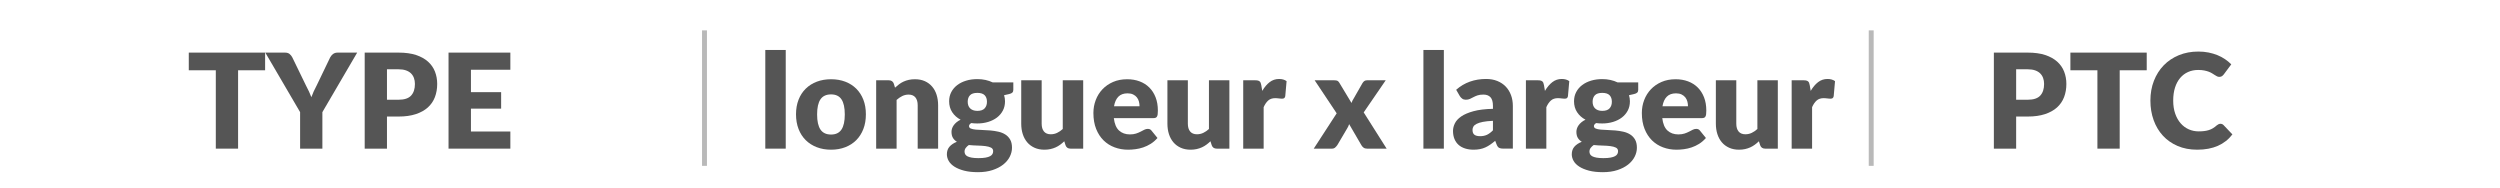
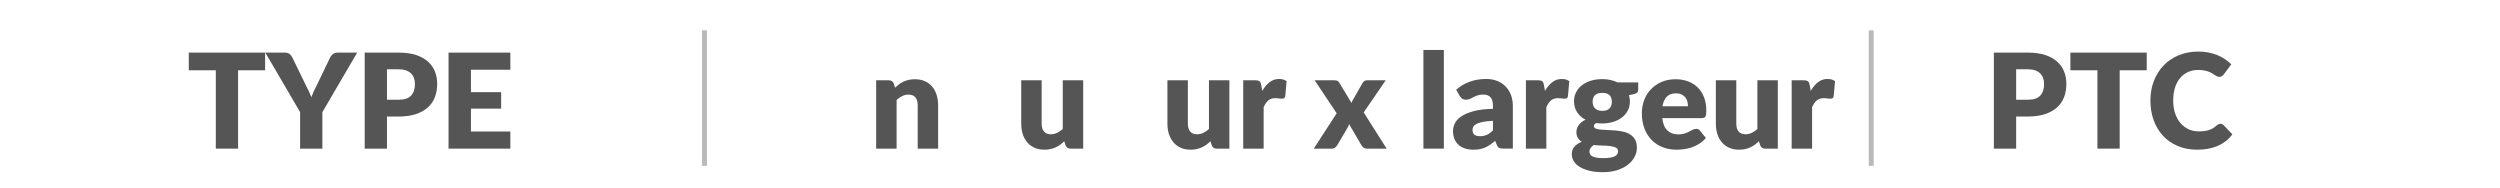
<svg xmlns="http://www.w3.org/2000/svg" xml:space="preserve" width="101.6mm" height="7.62mm" version="1.1" style="shape-rendering:geometricPrecision; text-rendering:geometricPrecision; image-rendering:optimizeQuality; fill-rule:evenodd; clip-rule:evenodd" viewBox="0 0 10159.98 761.98">
  <defs>
    <style type="text/css">
   
    .fil0 {fill:#555555;fill-rule:nonzero}
    .fil1 {fill:#B9B9B9;fill-rule:nonzero}
   
  </style>
  </defs>
  <g id="Plan_x0020_1">
    <polygon class="fil0" points="1077.4,213.8 1077.4,285.58 967.58,285.58 967.58,604.07 877.04,604.07 877.04,285.58 767.22,285.58 767.22,213.8 " />
    <path id="_1" class="fil0" d="M1310.16 455.68l0 148.39 -90.53 0 0 -148.39 -141.43 -241.88 79.82 0c7.86,0 14.11,1.78 18.66,5.44 4.55,3.67 8.3,8.4 11.34,14.11l55.18 113.57c4.64,8.93 8.84,17.24 12.5,25 3.66,7.77 6.87,15.45 9.73,22.95 2.68,-7.68 5.81,-15.45 9.38,-23.21 3.57,-7.77 7.68,-15.99 12.32,-24.74l54.64 -113.57c1.25,-2.32 2.77,-4.64 4.56,-6.96 1.78,-2.32 3.92,-4.47 6.33,-6.34 2.42,-1.88 5.18,-3.39 8.31,-4.56 3.12,-1.16 6.52,-1.69 10.27,-1.69l80.35 0 -141.43 241.88z" />
    <path id="_2" class="fil0" d="M1572.66 473.62l0 130.45 -90.53 0 0 -390.27 137.68 0c27.5,0 51.16,3.21 70.89,9.73 19.73,6.52 35.98,15.54 48.75,26.96 12.77,11.43 22.15,24.92 28.22,40.45 6.07,15.54 9.1,32.32 9.1,50.36 0,19.46 -3.12,37.32 -9.37,53.57 -6.25,16.25 -15.8,30.18 -28.66,41.79 -12.86,11.6 -29.11,20.62 -48.84,27.14 -19.73,6.52 -43.13,9.82 -70.09,9.82l-47.15 0zm0 -68.3l47.15 0c23.57,0 40.53,-5.63 50.89,-16.88 10.36,-11.25 15.54,-26.96 15.54,-47.14 0,-8.93 -1.34,-17.05 -4.02,-24.38 -2.68,-7.32 -6.7,-13.66 -12.14,-18.92 -5.45,-5.27 -12.32,-9.29 -20.63,-12.15 -8.3,-2.85 -18.21,-4.28 -29.64,-4.28l-47.15 0 0 123.75z" />
    <polygon id="_3" class="fil0" points="2074.1,213.8 2074.1,283.44 1913.92,283.44 1913.92,374.51 2036.6,374.51 2036.6,441.48 1913.92,441.48 1913.92,534.43 2074.1,534.43 2074.1,604.07 1822.85,604.07 1822.85,213.8 " />
-     <polygon id="_4" class="fil0" points="3193.21,203.08 3193.21,604.07 3110.18,604.07 3110.18,203.08 " />
-     <path id="_5" class="fil0" d="M3377.5 322.01c21.07,0 40.27,3.31 57.59,9.91 17.32,6.61 32.23,16.08 44.65,28.4 12.41,12.32 22.05,27.23 28.92,44.82 6.88,17.59 10.27,37.41 10.27,59.37 0,22.15 -3.39,42.06 -10.27,59.83 -6.87,17.77 -16.51,32.85 -28.92,45.27 -12.42,12.41 -27.33,21.96 -44.65,28.66 -17.32,6.69 -36.52,10.09 -57.59,10.09 -21.25,0 -40.53,-3.4 -57.94,-10.09 -17.42,-6.7 -32.42,-16.25 -45.01,-28.66 -12.58,-12.42 -22.32,-27.5 -29.19,-45.27 -6.88,-17.77 -10.36,-37.68 -10.36,-59.83 0,-21.96 3.48,-41.78 10.36,-59.37 6.87,-17.59 16.61,-32.5 29.19,-44.82 12.59,-12.32 27.59,-21.79 45.01,-28.4 17.41,-6.6 36.69,-9.91 57.94,-9.91zm0 224.74c19.11,0 33.22,-6.79 42.23,-20.27 9.02,-13.48 13.49,-33.93 13.49,-61.43 0,-27.5 -4.47,-47.95 -13.49,-61.34 -9.01,-13.39 -23.12,-20.09 -42.23,-20.09 -19.64,0 -34.02,6.7 -43.12,20.09 -9.11,13.39 -13.66,33.84 -13.66,61.34 0,27.5 4.55,47.95 13.66,61.43 9.1,13.48 23.48,20.27 43.12,20.27z" />
    <path id="_6" class="fil0" d="M3560.72 604.07l0 -277.77 51.42 0c10.36,0 17.15,4.64 20.36,13.93l4.82 16.07c5.36,-5 10.9,-9.64 16.61,-13.93 5.71,-4.28 11.88,-7.95 18.39,-10.89 6.52,-2.95 13.58,-5.27 21.16,-6.97 7.59,-1.69 15.81,-2.5 24.74,-2.5 15.18,0 28.66,2.59 40.35,7.86 11.7,5.27 21.52,12.59 29.56,21.97 8.03,9.37 14.11,20.53 18.21,33.48 4.11,12.94 6.16,27.05 6.16,42.23l0 176.52 -83.03 0 0 -176.52c0,-13.57 -3.13,-24.2 -9.38,-31.79 -6.25,-7.59 -15.44,-11.34 -27.59,-11.34 -9.1,0 -17.68,1.97 -25.71,5.9 -8.04,3.93 -15.72,9.19 -23.04,15.8l0 197.95 -83.03 0z" />
-     <path id="_7" class="fil0" d="M3971.88 321.48c11.79,0 22.95,1.16 33.39,3.48 10.45,2.32 20.09,5.62 29.02,9.91l83.84 0 0 30.27c0,4.64 -1.25,8.3 -3.84,10.98 -2.59,2.68 -7.05,4.73 -13.3,6.16l-20.36 4.56c2.5,8.03 3.75,16.33 3.75,24.91 0,13.93 -2.86,26.43 -8.66,37.5 -5.8,11.07 -13.75,20.44 -23.84,28.21 -10.09,7.77 -22.05,13.75 -35.8,17.95 -13.75,4.19 -28.49,6.34 -44.2,6.34 -8.75,0 -16.96,-0.54 -24.64,-1.61 -6.07,3.57 -9.11,7.68 -9.11,12.32 0,4.64 2.5,7.95 7.5,10 5,2.06 11.61,3.48 19.82,4.29 8.22,0.8 17.59,1.34 28.04,1.6 10.44,0.27 21.07,0.9 31.96,1.88 10.89,0.98 21.61,2.68 32.06,5 10.44,2.32 19.73,6.07 27.94,11.25 8.22,5.18 14.82,12.05 19.82,20.71 5,8.67 7.5,19.74 7.5,33.13 0,12.5 -3.03,24.73 -9.1,36.7 -6.07,11.96 -15,22.59 -26.79,31.87 -11.78,9.29 -26.25,16.7 -43.39,22.32 -17.15,5.63 -36.79,8.49 -58.93,8.49 -21.79,0 -40.54,-2.06 -56.34,-6.16 -15.81,-4.11 -28.93,-9.56 -39.38,-16.25 -10.44,-6.7 -18.21,-14.38 -23.21,-23.13 -5,-8.75 -7.5,-17.86 -7.5,-27.32 0,-12.32 3.57,-22.59 10.71,-30.81 7.15,-8.21 17.15,-14.82 30,-19.82 -6.78,-4.1 -12.14,-9.37 -16.07,-15.8 -3.93,-6.43 -5.89,-14.73 -5.89,-24.91 0,-4.11 0.71,-8.48 2.14,-13.04 1.43,-4.55 3.66,-8.93 6.7,-13.21 3.03,-4.29 6.87,-8.4 11.52,-12.32 4.64,-3.93 10.17,-7.41 16.6,-10.45 -14.46,-7.68 -25.8,-17.86 -34.1,-30.54 -8.31,-12.68 -12.5,-27.41 -12.5,-44.19 0,-13.93 2.94,-26.52 8.84,-37.68 5.89,-11.16 14.01,-20.63 24.28,-28.4 10.27,-7.76 22.32,-13.75 36.25,-17.94 13.93,-4.2 29.02,-6.25 45.27,-6.25zm64.29 292.77c0,-6.61 -2.95,-11.43 -8.84,-14.38 -5.9,-2.94 -13.57,-5 -23.04,-6.16 -9.46,-1.16 -20.09,-1.87 -31.87,-2.14 -11.79,-0.27 -23.49,-0.98 -35.09,-2.23 -5.18,3.57 -9.38,7.5 -12.59,11.87 -3.22,4.38 -4.82,9.38 -4.82,14.91 0,3.93 0.89,7.5 2.58,10.72 1.7,3.21 4.65,5.98 8.93,8.3 4.29,2.32 10.09,4.11 17.32,5.45 7.24,1.34 16.34,2.05 27.42,2.05 11.96,0 21.78,-0.71 29.46,-2.14 7.68,-1.43 13.84,-3.39 18.39,-5.89 4.56,-2.5 7.68,-5.54 9.47,-9.02 1.78,-3.48 2.68,-7.23 2.68,-11.34zm-64.29 -163.66c13.75,0 23.75,-3.49 29.91,-10.36 6.16,-6.88 9.2,-15.72 9.2,-26.61 0,-11.25 -3.04,-20.09 -9.2,-26.52 -6.16,-6.43 -16.16,-9.64 -29.91,-9.64 -13.75,0 -23.66,3.21 -29.82,9.64 -6.16,6.43 -9.29,15.27 -9.29,26.52 0,5.36 0.81,10.27 2.32,14.73 1.52,4.47 3.84,8.31 7.06,11.61 3.21,3.3 7.32,5.89 12.23,7.77 4.91,1.87 10.71,2.86 17.5,2.86z" />
    <path id="_8" class="fil0" d="M4233.31 326.3l0 176.25c0,13.75 3.13,24.38 9.38,31.88 6.25,7.5 15.44,11.25 27.59,11.25 9.11,0 17.68,-1.88 25.62,-5.63 7.95,-3.75 15.63,-9.02 23.13,-15.8l0 -197.95 83.04 0 0 277.77 -51.43 0c-10.36,0 -17.15,-4.64 -20.36,-13.93l-5.09 -16.07c-5.36,5.18 -10.89,9.82 -16.61,14.02 -5.71,4.19 -11.78,7.77 -18.3,10.71 -6.52,2.95 -13.57,5.27 -21.07,6.97 -7.5,1.69 -15.72,2.59 -24.65,2.59 -15.18,0 -28.57,-2.68 -40.26,-7.95 -11.7,-5.27 -21.61,-12.59 -29.65,-22.05 -8.03,-9.47 -14.11,-20.63 -18.21,-33.49 -4.11,-12.85 -6.16,-26.96 -6.16,-42.32l0 -176.25 83.03 0z" />
-     <path id="_9" class="fil0" d="M4580.73 322.01c18.39,0 35.27,2.86 50.53,8.57 15.27,5.72 28.4,14.02 39.38,24.92 10.98,10.89 19.55,24.19 25.71,40 6.16,15.8 9.2,33.75 9.2,53.75 0,6.25 -0.27,11.34 -0.8,15.26 -0.54,3.93 -1.52,7.06 -2.95,9.38 -1.43,2.32 -3.3,3.93 -5.71,4.82 -2.42,0.89 -5.54,1.34 -9.29,1.34l-160.18 0c2.68,23.22 9.73,40 21.16,50.45 11.43,10.44 26.16,15.71 44.2,15.71 9.64,0 17.94,-1.16 24.91,-3.48 6.96,-2.32 13.21,-4.91 18.66,-7.77 5.45,-2.86 10.45,-5.44 15,-7.77 4.55,-2.32 9.29,-3.48 14.29,-3.48 6.6,0 11.6,2.41 15,7.23l24.1 29.74c-8.57,9.82 -17.77,17.76 -27.68,23.93 -9.91,6.16 -20.09,10.98 -30.53,14.46 -10.45,3.48 -20.9,5.89 -31.34,7.23 -10.45,1.34 -20.45,2.06 -29.91,2.06 -19.47,0 -37.68,-3.22 -54.74,-9.56 -17.05,-6.34 -31.96,-15.71 -44.73,-28.21 -12.77,-12.5 -22.86,-28.04 -30.27,-46.61 -7.41,-18.57 -11.16,-40.18 -11.16,-64.82 0,-18.57 3.22,-36.16 9.56,-52.77 6.34,-16.61 15.44,-31.16 27.32,-43.66 11.87,-12.5 26.25,-22.41 43.12,-29.73 16.88,-7.33 35.9,-10.99 57.15,-10.99zm1.6 57.33c-15.89,0 -28.3,4.46 -37.23,13.48 -8.93,9.02 -14.82,22.05 -17.68,39.02l103.67 0c0,-6.61 -0.81,-13.04 -2.51,-19.29 -1.69,-6.25 -4.46,-11.88 -8.3,-16.79 -3.84,-4.91 -8.93,-8.84 -15.18,-11.87 -6.25,-3.04 -13.84,-4.55 -22.77,-4.55z" />
    <path id="_10" class="fil0" d="M4827.42 326.3l0 176.25c0,13.75 3.13,24.38 9.38,31.88 6.25,7.5 15.44,11.25 27.59,11.25 9.11,0 17.68,-1.88 25.62,-5.63 7.95,-3.75 15.63,-9.02 23.13,-15.8l0 -197.95 83.04 0 0 277.77 -51.43 0c-10.36,0 -17.15,-4.64 -20.36,-13.93l-5.09 -16.07c-5.36,5.18 -10.89,9.82 -16.61,14.02 -5.71,4.19 -11.78,7.77 -18.3,10.71 -6.52,2.95 -13.57,5.27 -21.07,6.97 -7.5,1.69 -15.72,2.59 -24.65,2.59 -15.18,0 -28.57,-2.68 -40.26,-7.95 -11.7,-5.27 -21.61,-12.59 -29.65,-22.05 -8.03,-9.47 -14.11,-20.63 -18.21,-33.49 -4.11,-12.85 -6.16,-26.96 -6.16,-42.32l0 -176.25 83.03 0z" />
    <path id="_11" class="fil0" d="M5052.43 604.07l0 -277.77 49.28 0c4.11,0 7.59,0.36 10.36,1.07 2.77,0.71 5.09,1.79 6.96,3.3 1.88,1.52 3.31,3.58 4.29,6.08 0.98,2.5 1.78,5.53 2.5,9.1l4.02 23.57c8.75,-15 18.75,-26.87 29.91,-35.53 11.16,-8.66 23.93,-12.95 38.39,-12.95 12.5,0 22.68,2.95 30.54,8.84l-5.36 61.07c-0.89,3.93 -2.32,6.61 -4.38,8.04 -2.05,1.43 -4.91,2.14 -8.48,2.14 -1.43,0 -3.3,-0.09 -5.62,-0.27 -2.32,-0.17 -4.73,-0.44 -7.23,-0.71 -2.5,-0.27 -5,-0.54 -7.59,-0.8 -2.59,-0.27 -5,-0.36 -7.15,-0.36 -12.14,0 -21.78,3.21 -29.02,9.73 -7.23,6.52 -13.39,15.54 -18.39,26.97l0 168.48 -83.03 0z" />
    <path id="_12" class="fil0" d="M5432.24 460.5l-89.46 -134.2 79.82 0c5.89,0 10.27,0.71 13.04,2.23 2.77,1.52 5.18,4.11 7.32,7.68l49.55 82.23c2.15,-6.6 5.27,-12.94 9.38,-19.02l35.36 -61.87c2.5,-3.93 5.17,-6.79 7.94,-8.57 2.77,-1.79 6.16,-2.68 10.27,-2.68l76.07 0 -89.46 130.45 93.21 147.32 -79.82 0c-5.89,0 -10.62,-1.43 -14.29,-4.29 -3.66,-2.85 -6.6,-6.25 -8.75,-10.17l-49.55 -85.18c-1.96,6.25 -4.37,11.6 -7.23,16.07l-40.72 69.11c-2.5,3.57 -5.44,6.87 -8.84,9.91 -3.39,3.03 -7.76,4.55 -13.12,4.55l-73.93 0 93.21 -143.57z" />
    <polygon id="_13" class="fil0" points="5867.78,203.08 5867.78,604.07 5784.75,604.07 5784.75,203.08 " />
    <path id="_14" class="fil0" d="M6110.2 604.07c-7.86,0 -13.75,-1.07 -17.77,-3.21 -4.02,-2.15 -7.41,-6.61 -10.09,-13.4l-5.89 -15.27c-6.97,5.9 -13.66,11.08 -20.09,15.54 -6.43,4.46 -13.04,8.21 -19.91,11.34 -6.88,3.12 -14.2,5.45 -21.97,6.96 -7.77,1.52 -16.43,2.33 -25.89,2.33 -12.68,0 -24.2,-1.7 -34.55,-5 -10.36,-3.31 -19.11,-8.13 -26.34,-14.56 -7.24,-6.43 -12.86,-14.46 -16.79,-24.02 -3.93,-9.55 -5.89,-20.53 -5.89,-33.03 0,-9.82 2.5,-19.91 7.5,-30.27 5,-10.36 13.66,-19.82 25.98,-28.3 12.32,-8.49 28.93,-15.54 49.82,-21.25 20.89,-5.72 47.23,-8.93 79.02,-9.65l0 -11.78c0,-16.25 -3.3,-28.04 -10,-35.27 -6.7,-7.23 -16.25,-10.81 -28.57,-10.81 -9.82,0 -17.86,1.08 -24.11,3.22 -6.25,2.14 -11.78,4.55 -16.7,7.23 -4.91,2.68 -9.73,5.09 -14.37,7.23 -4.64,2.15 -10.18,3.22 -16.61,3.22 -5.71,0 -10.53,-1.43 -14.46,-4.29 -3.93,-2.86 -7.15,-6.25 -9.65,-10.18l-15 -25.98c16.79,-14.82 35.45,-25.89 55.9,-33.12 20.44,-7.24 42.32,-10.81 65.71,-10.81 16.79,0 31.97,2.68 45.45,8.13 13.48,5.44 24.91,13.03 34.29,22.77 9.37,9.73 16.51,21.33 21.51,34.73 5,13.39 7.5,28.03 7.5,43.93l0 173.57 -38.03 0zm-95.36 -50.63c10.71,0 20.09,-1.87 28.13,-5.62 8.03,-3.75 16.16,-9.82 24.37,-18.22l0 -38.57c-16.61,0.72 -30.27,2.15 -40.98,4.29 -10.72,2.14 -19.2,4.82 -25.45,8.03 -6.25,3.22 -10.53,6.88 -12.95,10.99 -2.41,4.1 -3.66,8.57 -3.66,13.39 0,9.46 2.59,16.07 7.77,19.91 5.18,3.84 12.77,5.8 22.77,5.8z" />
    <path id="_15" class="fil0" d="M6201.28 604.07l0 -277.77 49.28 0c4.11,0 7.59,0.36 10.36,1.07 2.77,0.71 5.09,1.79 6.96,3.3 1.88,1.52 3.31,3.58 4.29,6.08 0.98,2.5 1.78,5.53 2.5,9.1l4.02 23.57c8.75,-15 18.75,-26.87 29.91,-35.53 11.16,-8.66 23.93,-12.95 38.39,-12.95 12.5,0 22.68,2.95 30.54,8.84l-5.36 61.07c-0.89,3.93 -2.32,6.61 -4.38,8.04 -2.05,1.43 -4.91,2.14 -8.48,2.14 -1.43,0 -3.3,-0.09 -5.62,-0.27 -2.32,-0.17 -4.73,-0.44 -7.23,-0.71 -2.5,-0.27 -5,-0.54 -7.59,-0.8 -2.59,-0.27 -5,-0.36 -7.15,-0.36 -12.14,0 -21.78,3.21 -29.02,9.73 -7.23,6.52 -13.39,15.54 -18.39,26.97l0 168.48 -83.03 0z" />
    <path id="_16" class="fil0" d="M6511.46 321.48c11.79,0 22.95,1.16 33.39,3.48 10.45,2.32 20.09,5.62 29.02,9.91l83.84 0 0 30.27c0,4.64 -1.25,8.3 -3.84,10.98 -2.59,2.68 -7.05,4.73 -13.3,6.16l-20.36 4.56c2.5,8.03 3.75,16.33 3.75,24.91 0,13.93 -2.86,26.43 -8.66,37.5 -5.8,11.07 -13.75,20.44 -23.84,28.21 -10.09,7.77 -22.05,13.75 -35.8,17.95 -13.75,4.19 -28.49,6.34 -44.2,6.34 -8.75,0 -16.96,-0.54 -24.64,-1.61 -6.07,3.57 -9.11,7.68 -9.11,12.32 0,4.64 2.5,7.95 7.5,10 5,2.06 11.61,3.48 19.82,4.29 8.22,0.8 17.59,1.34 28.04,1.6 10.44,0.27 21.07,0.9 31.96,1.88 10.89,0.98 21.61,2.68 32.06,5 10.44,2.32 19.73,6.07 27.94,11.25 8.22,5.18 14.82,12.05 19.82,20.71 5,8.67 7.5,19.74 7.5,33.13 0,12.5 -3.03,24.73 -9.1,36.7 -6.07,11.96 -15,22.59 -26.79,31.87 -11.78,9.29 -26.25,16.7 -43.39,22.32 -17.15,5.63 -36.79,8.49 -58.93,8.49 -21.79,0 -40.54,-2.06 -56.34,-6.16 -15.81,-4.11 -28.93,-9.56 -39.38,-16.25 -10.44,-6.7 -18.21,-14.38 -23.21,-23.13 -5,-8.75 -7.5,-17.86 -7.5,-27.32 0,-12.32 3.57,-22.59 10.71,-30.81 7.15,-8.21 17.15,-14.82 30,-19.82 -6.78,-4.1 -12.14,-9.37 -16.07,-15.8 -3.93,-6.43 -5.89,-14.73 -5.89,-24.91 0,-4.11 0.71,-8.48 2.14,-13.04 1.43,-4.55 3.66,-8.93 6.7,-13.21 3.03,-4.29 6.87,-8.4 11.52,-12.32 4.64,-3.93 10.17,-7.41 16.6,-10.45 -14.46,-7.68 -25.8,-17.86 -34.1,-30.54 -8.31,-12.68 -12.5,-27.41 -12.5,-44.19 0,-13.93 2.94,-26.52 8.84,-37.68 5.89,-11.16 14.01,-20.63 24.28,-28.4 10.27,-7.76 22.32,-13.75 36.25,-17.94 13.93,-4.2 29.02,-6.25 45.27,-6.25zm64.29 292.77c0,-6.61 -2.95,-11.43 -8.84,-14.38 -5.9,-2.94 -13.57,-5 -23.04,-6.16 -9.46,-1.16 -20.09,-1.87 -31.87,-2.14 -11.79,-0.27 -23.49,-0.98 -35.09,-2.23 -5.18,3.57 -9.38,7.5 -12.59,11.87 -3.22,4.38 -4.82,9.38 -4.82,14.91 0,3.93 0.89,7.5 2.58,10.72 1.7,3.21 4.65,5.98 8.93,8.3 4.29,2.32 10.09,4.11 17.32,5.45 7.24,1.34 16.34,2.05 27.42,2.05 11.96,0 21.78,-0.71 29.46,-2.14 7.68,-1.43 13.84,-3.39 18.39,-5.89 4.56,-2.5 7.68,-5.54 9.47,-9.02 1.78,-3.48 2.68,-7.23 2.68,-11.34zm-64.29 -163.66c13.75,0 23.75,-3.49 29.91,-10.36 6.16,-6.88 9.2,-15.72 9.2,-26.61 0,-11.25 -3.04,-20.09 -9.2,-26.52 -6.16,-6.43 -16.16,-9.64 -29.91,-9.64 -13.75,0 -23.66,3.21 -29.82,9.64 -6.16,6.43 -9.29,15.27 -9.29,26.52 0,5.36 0.81,10.27 2.32,14.73 1.52,4.47 3.84,8.31 7.06,11.61 3.21,3.3 7.32,5.89 12.23,7.77 4.91,1.87 10.71,2.86 17.5,2.86z" />
    <path id="_17" class="fil0" d="M6809.59 322.01c18.39,0 35.27,2.86 50.53,8.57 15.27,5.72 28.4,14.02 39.38,24.92 10.98,10.89 19.55,24.19 25.71,40 6.16,15.8 9.2,33.75 9.2,53.75 0,6.25 -0.27,11.34 -0.8,15.26 -0.54,3.93 -1.52,7.06 -2.95,9.38 -1.43,2.32 -3.3,3.93 -5.71,4.82 -2.42,0.89 -5.54,1.34 -9.29,1.34l-160.18 0c2.68,23.22 9.73,40 21.16,50.45 11.43,10.44 26.16,15.71 44.2,15.71 9.64,0 17.94,-1.16 24.91,-3.48 6.96,-2.32 13.21,-4.91 18.66,-7.77 5.45,-2.86 10.45,-5.44 15,-7.77 4.55,-2.32 9.29,-3.48 14.29,-3.48 6.6,0 11.6,2.41 15,7.23l24.1 29.74c-8.57,9.82 -17.77,17.76 -27.68,23.93 -9.91,6.16 -20.09,10.98 -30.53,14.46 -10.45,3.48 -20.9,5.89 -31.34,7.23 -10.45,1.34 -20.45,2.06 -29.91,2.06 -19.47,0 -37.68,-3.22 -54.74,-9.56 -17.05,-6.34 -31.96,-15.71 -44.73,-28.21 -12.77,-12.5 -22.86,-28.04 -30.27,-46.61 -7.41,-18.57 -11.16,-40.18 -11.16,-64.82 0,-18.57 3.22,-36.16 9.56,-52.77 6.34,-16.61 15.44,-31.16 27.32,-43.66 11.87,-12.5 26.25,-22.41 43.12,-29.73 16.88,-7.33 35.9,-10.99 57.15,-10.99zm1.6 57.33c-15.89,0 -28.3,4.46 -37.23,13.48 -8.93,9.02 -14.82,22.05 -17.68,39.02l103.67 0c0,-6.61 -0.81,-13.04 -2.51,-19.29 -1.69,-6.25 -4.46,-11.88 -8.3,-16.79 -3.84,-4.91 -8.93,-8.84 -15.18,-11.87 -6.25,-3.04 -13.84,-4.55 -22.77,-4.55z" />
    <path id="_18" class="fil0" d="M7056.28 326.3l0 176.25c0,13.75 3.13,24.38 9.38,31.88 6.25,7.5 15.44,11.25 27.59,11.25 9.11,0 17.68,-1.88 25.62,-5.63 7.95,-3.75 15.63,-9.02 23.13,-15.8l0 -197.95 83.04 0 0 277.77 -51.43 0c-10.36,0 -17.15,-4.64 -20.36,-13.93l-5.09 -16.07c-5.36,5.18 -10.89,9.82 -16.61,14.02 -5.71,4.19 -11.78,7.77 -18.3,10.71 -6.52,2.95 -13.57,5.27 -21.07,6.97 -7.5,1.69 -15.72,2.59 -24.65,2.59 -15.18,0 -28.57,-2.68 -40.26,-7.95 -11.7,-5.27 -21.61,-12.59 -29.65,-22.05 -8.03,-9.47 -14.11,-20.63 -18.21,-33.49 -4.11,-12.85 -6.16,-26.96 -6.16,-42.32l0 -176.25 83.03 0z" />
    <path id="_19" class="fil0" d="M7281.29 604.07l0 -277.77 49.28 0c4.11,0 7.59,0.36 10.36,1.07 2.77,0.71 5.09,1.79 6.96,3.3 1.88,1.52 3.31,3.58 4.29,6.08 0.98,2.5 1.78,5.53 2.5,9.1l4.02 23.57c8.75,-15 18.75,-26.87 29.91,-35.53 11.16,-8.66 23.93,-12.95 38.39,-12.95 12.5,0 22.68,2.95 30.54,8.84l-5.36 61.07c-0.89,3.93 -2.32,6.61 -4.38,8.04 -2.05,1.43 -4.91,2.14 -8.48,2.14 -1.43,0 -3.3,-0.09 -5.62,-0.27 -2.32,-0.17 -4.73,-0.44 -7.23,-0.71 -2.5,-0.27 -5,-0.54 -7.59,-0.8 -2.59,-0.27 -5,-0.36 -7.15,-0.36 -12.14,0 -21.78,3.21 -29.02,9.73 -7.23,6.52 -13.39,15.54 -18.39,26.97l0 168.48 -83.03 0z" />
    <path id="_20" class="fil0" d="M8193.6 473.62l0 130.45 -90.53 0 0 -390.27 137.68 0c27.5,0 51.16,3.21 70.89,9.73 19.73,6.52 35.98,15.54 48.75,26.96 12.77,11.43 22.15,24.92 28.22,40.45 6.07,15.54 9.1,32.32 9.1,50.36 0,19.46 -3.12,37.32 -9.37,53.57 -6.25,16.25 -15.8,30.18 -28.66,41.79 -12.86,11.6 -29.11,20.62 -48.84,27.14 -19.73,6.52 -43.13,9.82 -70.09,9.82l-47.15 0zm0 -68.3l47.15 0c23.57,0 40.53,-5.63 50.89,-16.88 10.36,-11.25 15.54,-26.96 15.54,-47.14 0,-8.93 -1.34,-17.05 -4.02,-24.38 -2.68,-7.32 -6.7,-13.66 -12.14,-18.92 -5.45,-5.27 -12.32,-9.29 -20.63,-12.15 -8.3,-2.85 -18.21,-4.28 -29.64,-4.28l-47.15 0 0 123.75z" />
    <polygon id="_21" class="fil0" points="8724.24,213.8 8724.24,285.58 8614.42,285.58 8614.42,604.07 8523.88,604.07 8523.88,285.58 8414.06,285.58 8414.06,213.8 " />
    <path id="_22" class="fil0" d="M9023.98 503.09c2.14,0 4.28,0.35 6.43,1.16 2.14,0.8 4.19,2.23 6.16,4.19l35.89 37.77c-15.72,20.54 -35.36,35.98 -59.02,46.43 -23.66,10.45 -51.7,15.72 -84.02,15.72 -29.64,0 -56.16,-5.09 -79.64,-15.18 -23.48,-10.09 -43.39,-24.02 -59.73,-41.79 -16.34,-17.77 -28.93,-38.84 -37.68,-63.21 -8.75,-24.38 -13.13,-50.81 -13.13,-79.38 0,-29.11 4.73,-55.89 14.2,-80.27 9.46,-24.37 22.77,-45.36 39.91,-63.04 17.14,-17.67 37.68,-31.42 61.61,-41.25 23.93,-9.82 50.27,-14.73 79.02,-14.73 14.64,0 28.48,1.25 41.42,3.84 12.95,2.59 25.01,6.16 36.26,10.72 11.25,4.55 21.6,10.09 31.07,16.51 9.46,6.43 17.85,13.4 25.18,20.9l-30.54 40.98c-1.96,2.5 -4.29,4.73 -6.96,6.79 -2.68,2.05 -6.43,3.12 -11.25,3.12 -3.22,0 -6.25,-0.71 -9.11,-2.14 -2.86,-1.43 -5.89,-3.22 -9.11,-5.27 -3.21,-2.05 -6.7,-4.29 -10.54,-6.7 -3.83,-2.41 -8.39,-4.64 -13.66,-6.69 -5.26,-2.06 -11.42,-3.75 -18.48,-5.18 -7.05,-1.43 -15.36,-2.14 -24.82,-2.14 -15,0 -28.66,2.76 -41.07,8.3 -12.41,5.53 -23.13,13.57 -32.14,24.2 -9.02,10.62 -15.99,23.66 -20.9,39.1 -4.91,15.45 -7.41,33.13 -7.41,52.95 0,20 2.77,37.77 8.22,53.3 5.44,15.54 12.85,28.58 22.23,39.2 9.37,10.63 20.27,18.75 32.77,24.29 12.5,5.53 25.89,8.3 40.18,8.3 8.21,0 15.71,-0.45 22.5,-1.25 6.78,-0.8 13.12,-2.14 19.01,-4.02 5.9,-1.87 11.43,-4.37 16.61,-7.5 5.18,-3.12 10.45,-7.05 15.8,-11.87 2.15,-1.79 4.47,-3.31 6.97,-4.47 2.5,-1.16 5.09,-1.69 7.77,-1.69z" />
    <g>
      <polygon class="fil1" points="2853.05,674.02 2853.05,123.44 2873.05,123.44 2873.05,674.02 " />
    </g>
    <g>
      <polygon class="fil1" points="7594.57,674.02 7594.57,123.44 7614.57,123.44 7614.57,674.02 " />
    </g>
  </g>
</svg>